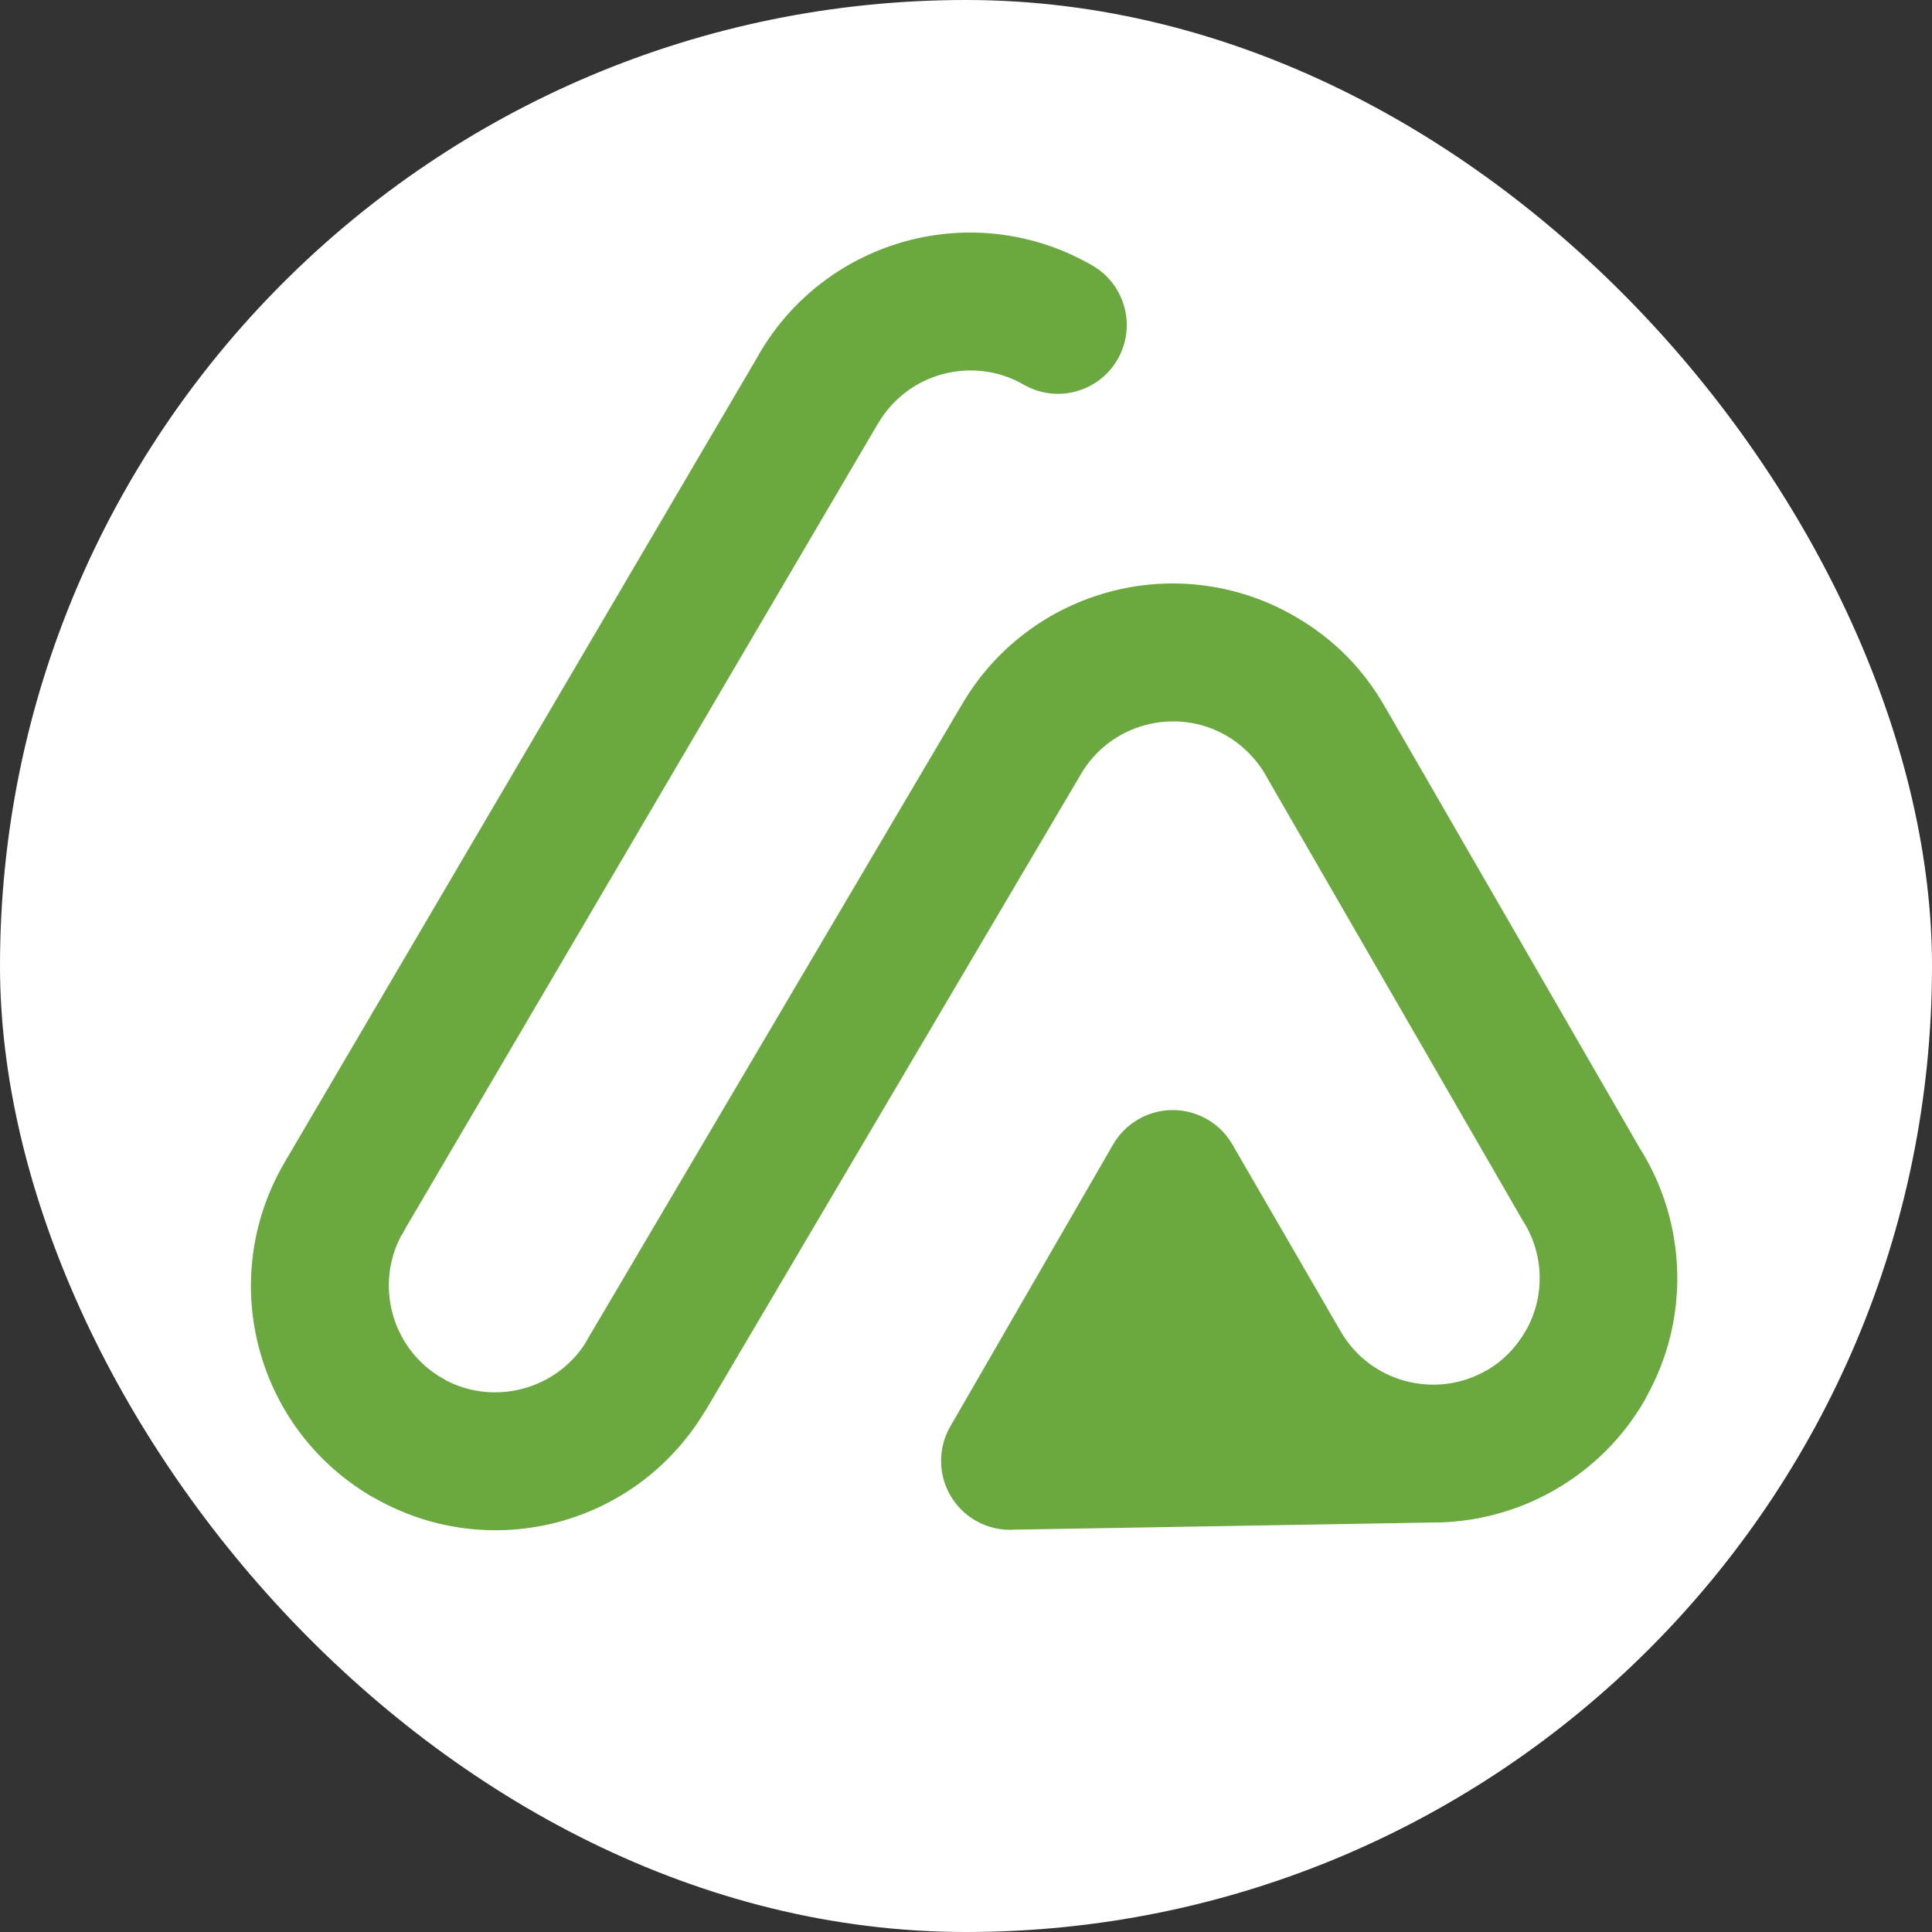
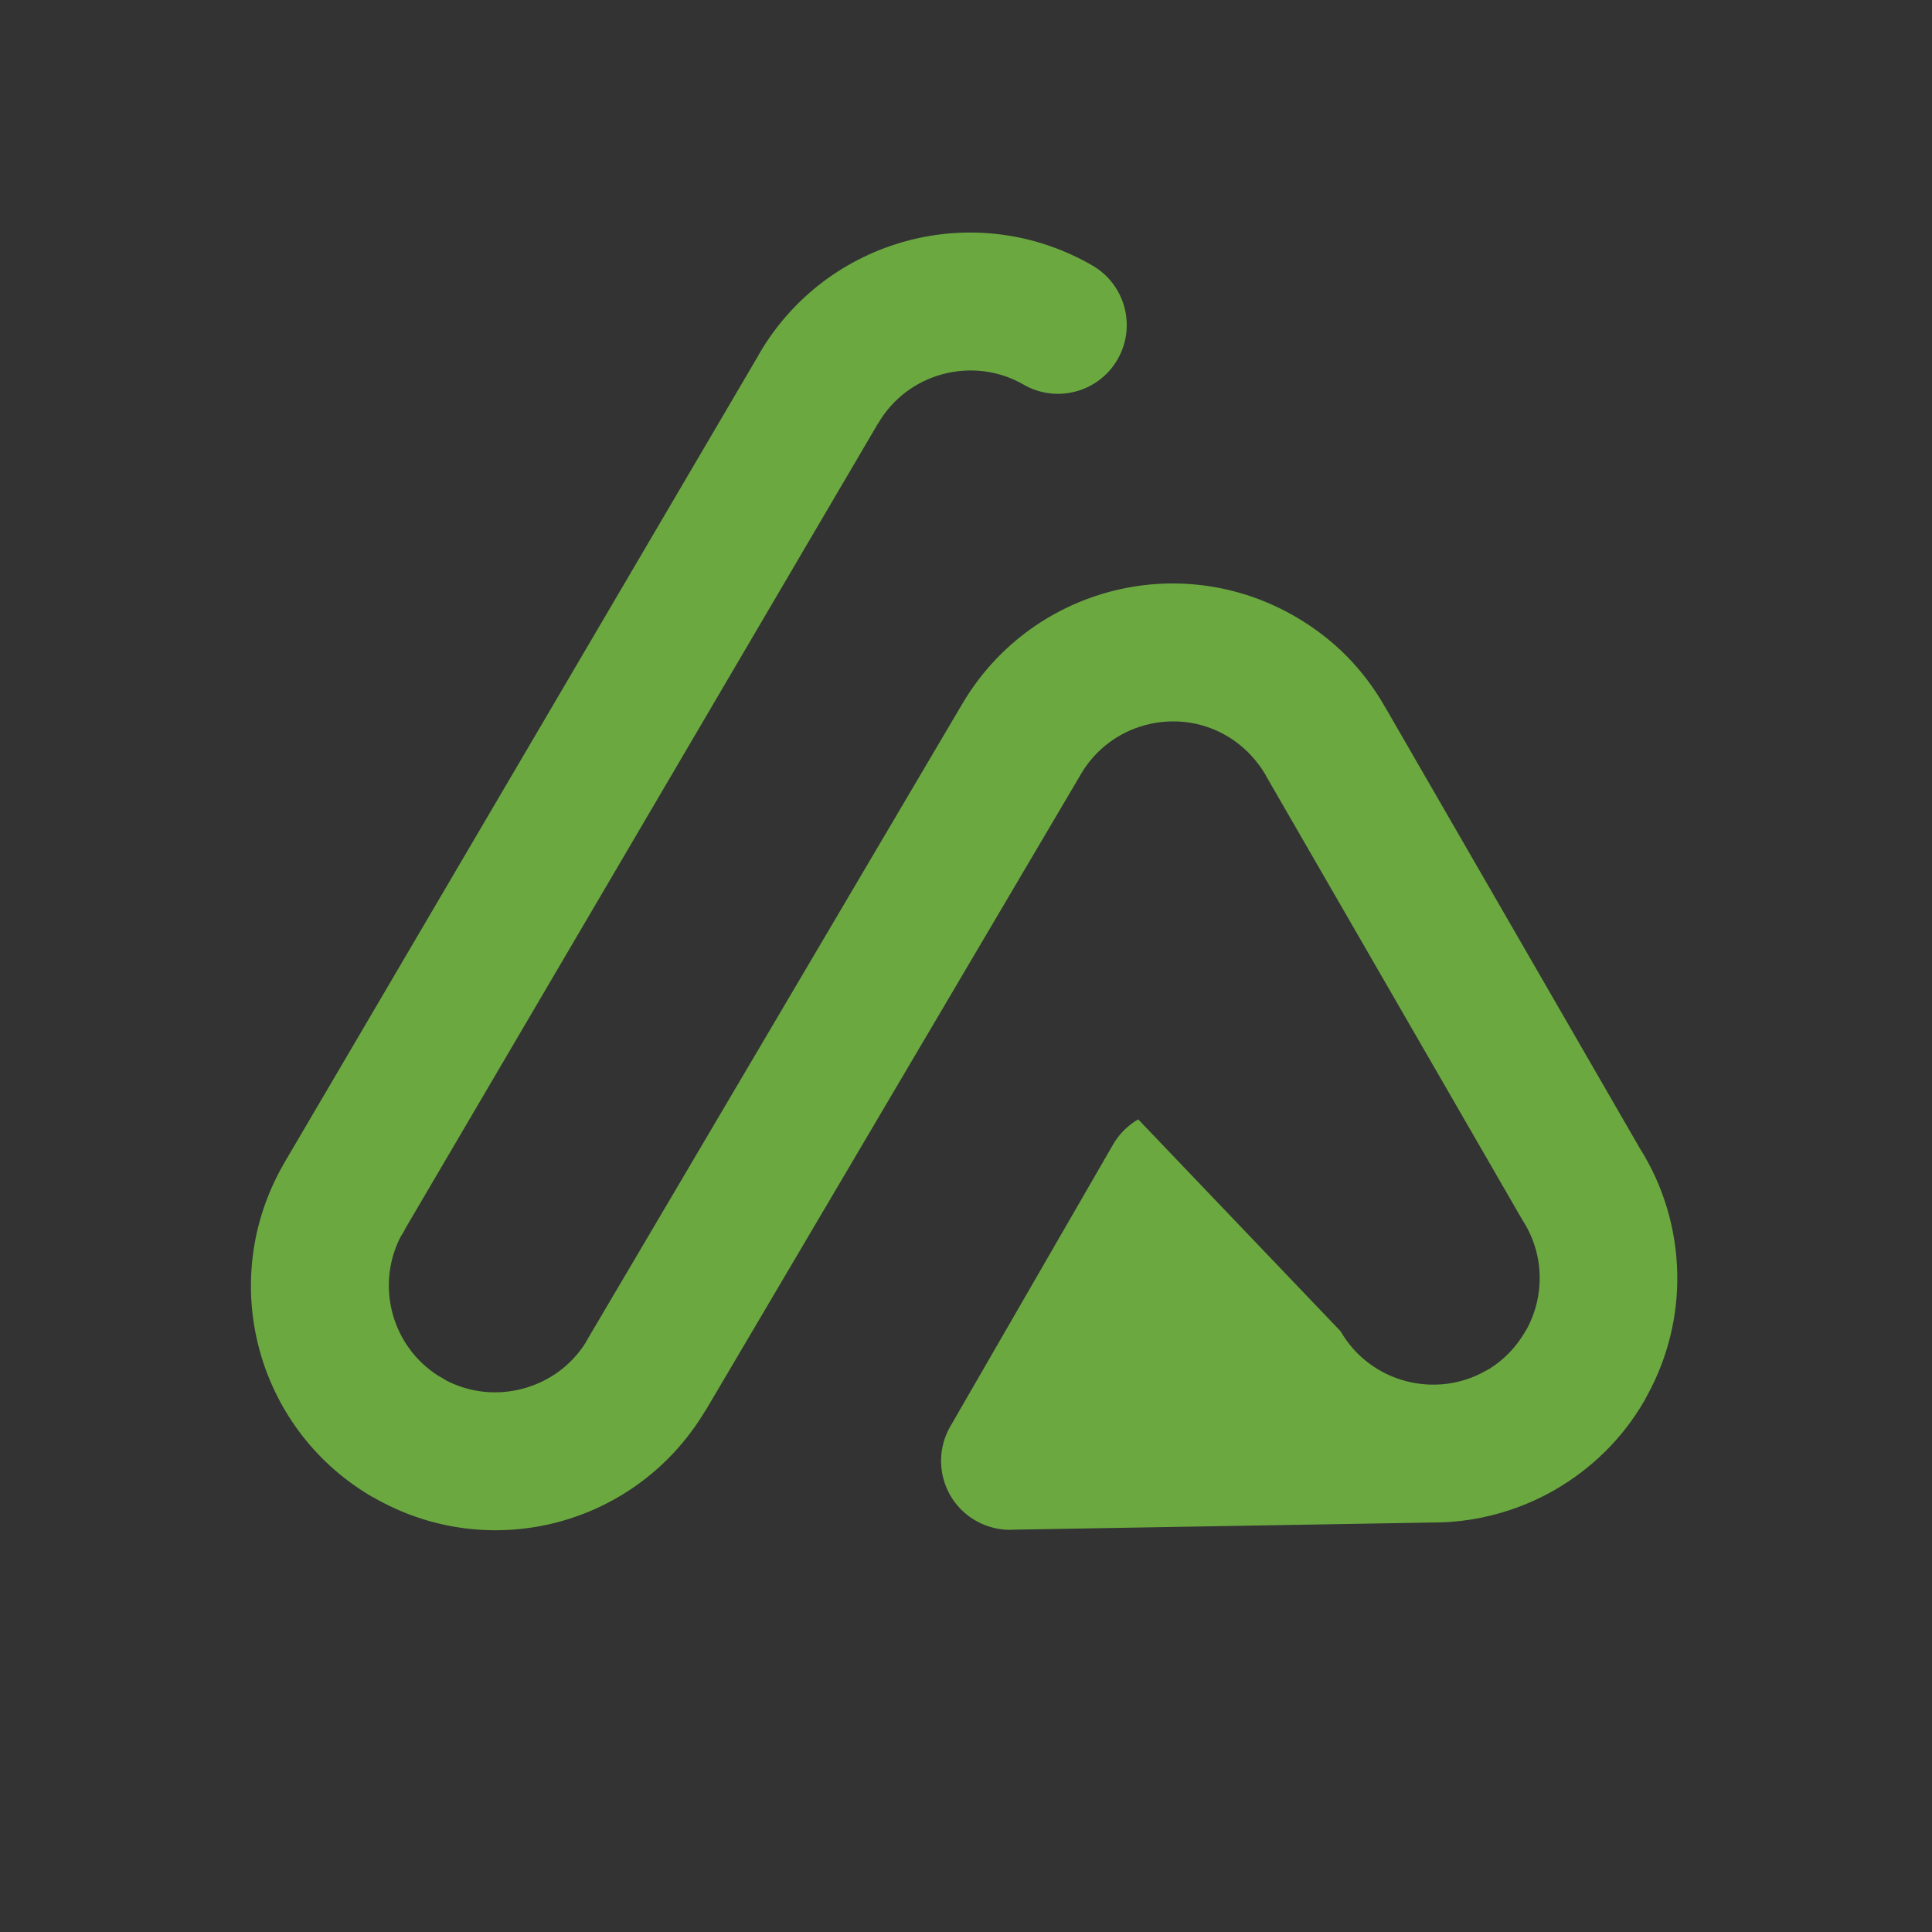
<svg xmlns="http://www.w3.org/2000/svg" width="216" height="216" viewBox="0 0 216 216" fill="none">
  <rect x="0" y="0" width="216" height="216" fill="#333333" stroke="none" />
-   <rect width="216" height="216" rx="108" fill="white" />
-   <path fill-rule="evenodd" clip-rule="evenodd" d="M166.187 153.219L166.456 153.073C168.074 152.083 169.488 150.662 170.532 148.853L170.719 148.547C171.724 146.671 172.18 144.638 172.137 142.644C172.093 140.469 171.45 138.338 170.281 136.514C170.197 136.382 170.118 136.248 170.043 136.112L141.62 86.877L141.444 86.554C140.972 85.743 140.367 84.954 139.637 84.211C138.88 83.443 138.031 82.776 137.105 82.241C134.263 80.599 131.009 80.271 128.044 81.065C125.095 81.854 122.453 83.767 120.805 86.615L120.772 86.673H120.777L79.009 157.485C78.909 157.654 78.805 157.816 78.695 157.973C74.893 164.21 68.99 168.4 62.452 170.154C55.719 171.958 48.285 171.186 41.745 167.408L41.721 167.395L41.714 167.408L41.297 167.162L41.293 167.165L41.196 167.099C34.949 163.313 30.745 157.392 28.985 150.821C27.18 144.089 27.953 136.654 31.728 130.115L31.763 130.056L31.759 130.054L31.983 129.672L31.97 129.663L32.099 129.475L84.83 39.666L84.82 39.66C88.592 33.125 94.655 28.74 101.408 26.93C108.139 25.126 115.576 25.898 122.114 29.674C125.794 31.79 127.065 36.49 124.95 40.172C122.834 43.852 118.133 45.122 114.453 43.007C111.611 41.365 108.357 41.037 105.388 41.831C102.443 42.62 99.799 44.534 98.151 47.382L98.143 47.376L45.37 137.258C45.212 137.59 45.03 137.914 44.819 138.229L44.814 138.226C43.389 140.958 43.132 144.03 43.885 146.84C44.641 149.662 46.426 152.205 49.075 153.859C49.342 153.995 49.602 154.146 49.857 154.317L49.855 154.322C52.587 155.748 55.659 156.004 58.471 155.251C61.304 154.492 63.852 152.713 65.495 150.083C65.57 149.935 65.65 149.788 65.736 149.641L107.503 78.832H107.506C111.281 72.331 117.328 67.966 124.06 66.162C130.792 64.359 138.227 65.131 144.766 68.907C146.987 70.188 148.942 71.71 150.613 73.411C152.245 75.069 153.655 76.953 154.826 79.004L154.953 79.213L183.326 128.366C185.963 132.539 187.415 137.389 187.517 142.34C187.617 146.979 186.53 151.711 184.132 156.061C184.051 156.233 183.96 156.403 183.863 156.572C181.392 160.851 177.903 164.221 173.859 166.554C172.284 167.465 170.625 168.21 168.91 168.786C165.974 169.781 162.945 170.247 159.948 170.222L113.468 171.016C111.981 171.126 110.445 170.803 109.057 169.996C105.375 167.867 104.121 163.153 106.251 159.468L124.395 128.042C125.05 126.876 126.016 125.864 127.255 125.146C130.936 123.014 135.649 124.27 137.78 127.952L149.884 148.842C151.526 151.69 154.172 153.603 157.119 154.393C160.083 155.187 163.343 154.859 166.182 153.217" fill="#6BA940" />
+   <path fill-rule="evenodd" clip-rule="evenodd" d="M166.187 153.219L166.456 153.073C168.074 152.083 169.488 150.662 170.532 148.853L170.719 148.547C171.724 146.671 172.18 144.638 172.137 142.644C172.093 140.469 171.45 138.338 170.281 136.514C170.197 136.382 170.118 136.248 170.043 136.112L141.62 86.877L141.444 86.554C140.972 85.743 140.367 84.954 139.637 84.211C138.88 83.443 138.031 82.776 137.105 82.241C134.263 80.599 131.009 80.271 128.044 81.065C125.095 81.854 122.453 83.767 120.805 86.615L120.772 86.673H120.777L79.009 157.485C78.909 157.654 78.805 157.816 78.695 157.973C74.893 164.21 68.99 168.4 62.452 170.154C55.719 171.958 48.285 171.186 41.745 167.408L41.721 167.395L41.714 167.408L41.297 167.162L41.293 167.165L41.196 167.099C34.949 163.313 30.745 157.392 28.985 150.821C27.18 144.089 27.953 136.654 31.728 130.115L31.763 130.056L31.759 130.054L31.983 129.672L31.97 129.663L32.099 129.475L84.83 39.666L84.82 39.66C88.592 33.125 94.655 28.74 101.408 26.93C108.139 25.126 115.576 25.898 122.114 29.674C125.794 31.79 127.065 36.49 124.95 40.172C122.834 43.852 118.133 45.122 114.453 43.007C111.611 41.365 108.357 41.037 105.388 41.831C102.443 42.62 99.799 44.534 98.151 47.382L98.143 47.376L45.37 137.258C45.212 137.59 45.03 137.914 44.819 138.229L44.814 138.226C43.389 140.958 43.132 144.03 43.885 146.84C44.641 149.662 46.426 152.205 49.075 153.859C49.342 153.995 49.602 154.146 49.857 154.317L49.855 154.322C52.587 155.748 55.659 156.004 58.471 155.251C61.304 154.492 63.852 152.713 65.495 150.083C65.57 149.935 65.65 149.788 65.736 149.641L107.503 78.832H107.506C111.281 72.331 117.328 67.966 124.06 66.162C130.792 64.359 138.227 65.131 144.766 68.907C146.987 70.188 148.942 71.71 150.613 73.411C152.245 75.069 153.655 76.953 154.826 79.004L154.953 79.213L183.326 128.366C185.963 132.539 187.415 137.389 187.517 142.34C187.617 146.979 186.53 151.711 184.132 156.061C184.051 156.233 183.96 156.403 183.863 156.572C181.392 160.851 177.903 164.221 173.859 166.554C172.284 167.465 170.625 168.21 168.91 168.786C165.974 169.781 162.945 170.247 159.948 170.222L113.468 171.016C111.981 171.126 110.445 170.803 109.057 169.996C105.375 167.867 104.121 163.153 106.251 159.468L124.395 128.042C125.05 126.876 126.016 125.864 127.255 125.146L149.884 148.842C151.526 151.69 154.172 153.603 157.119 154.393C160.083 155.187 163.343 154.859 166.182 153.217" fill="#6BA940" />
</svg>